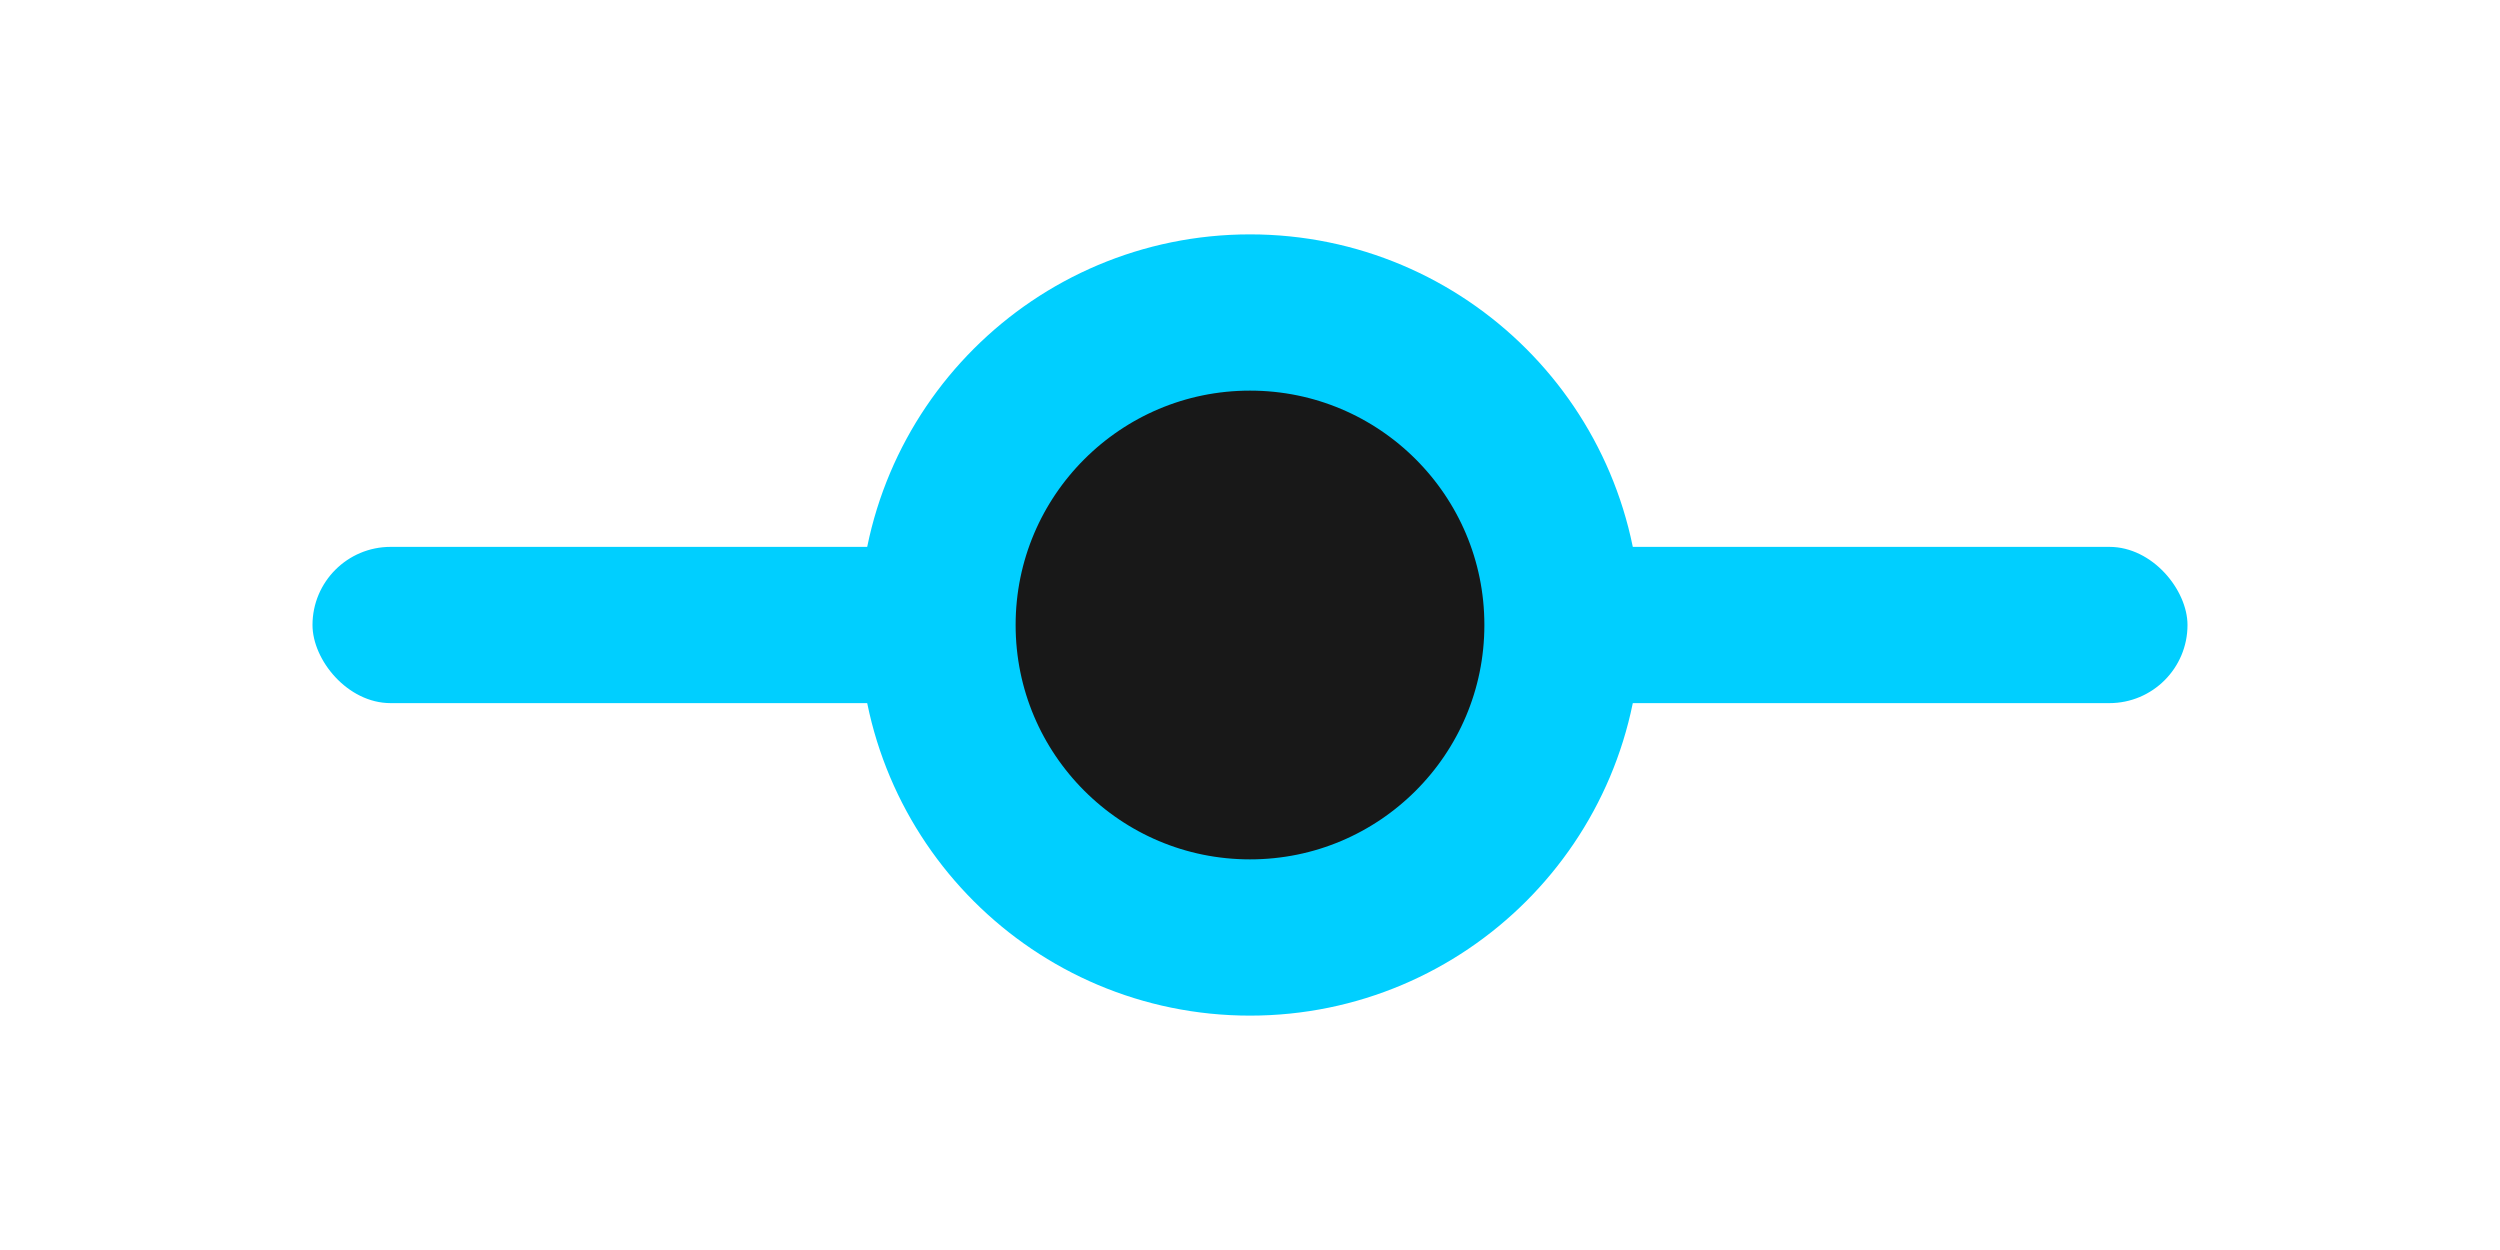
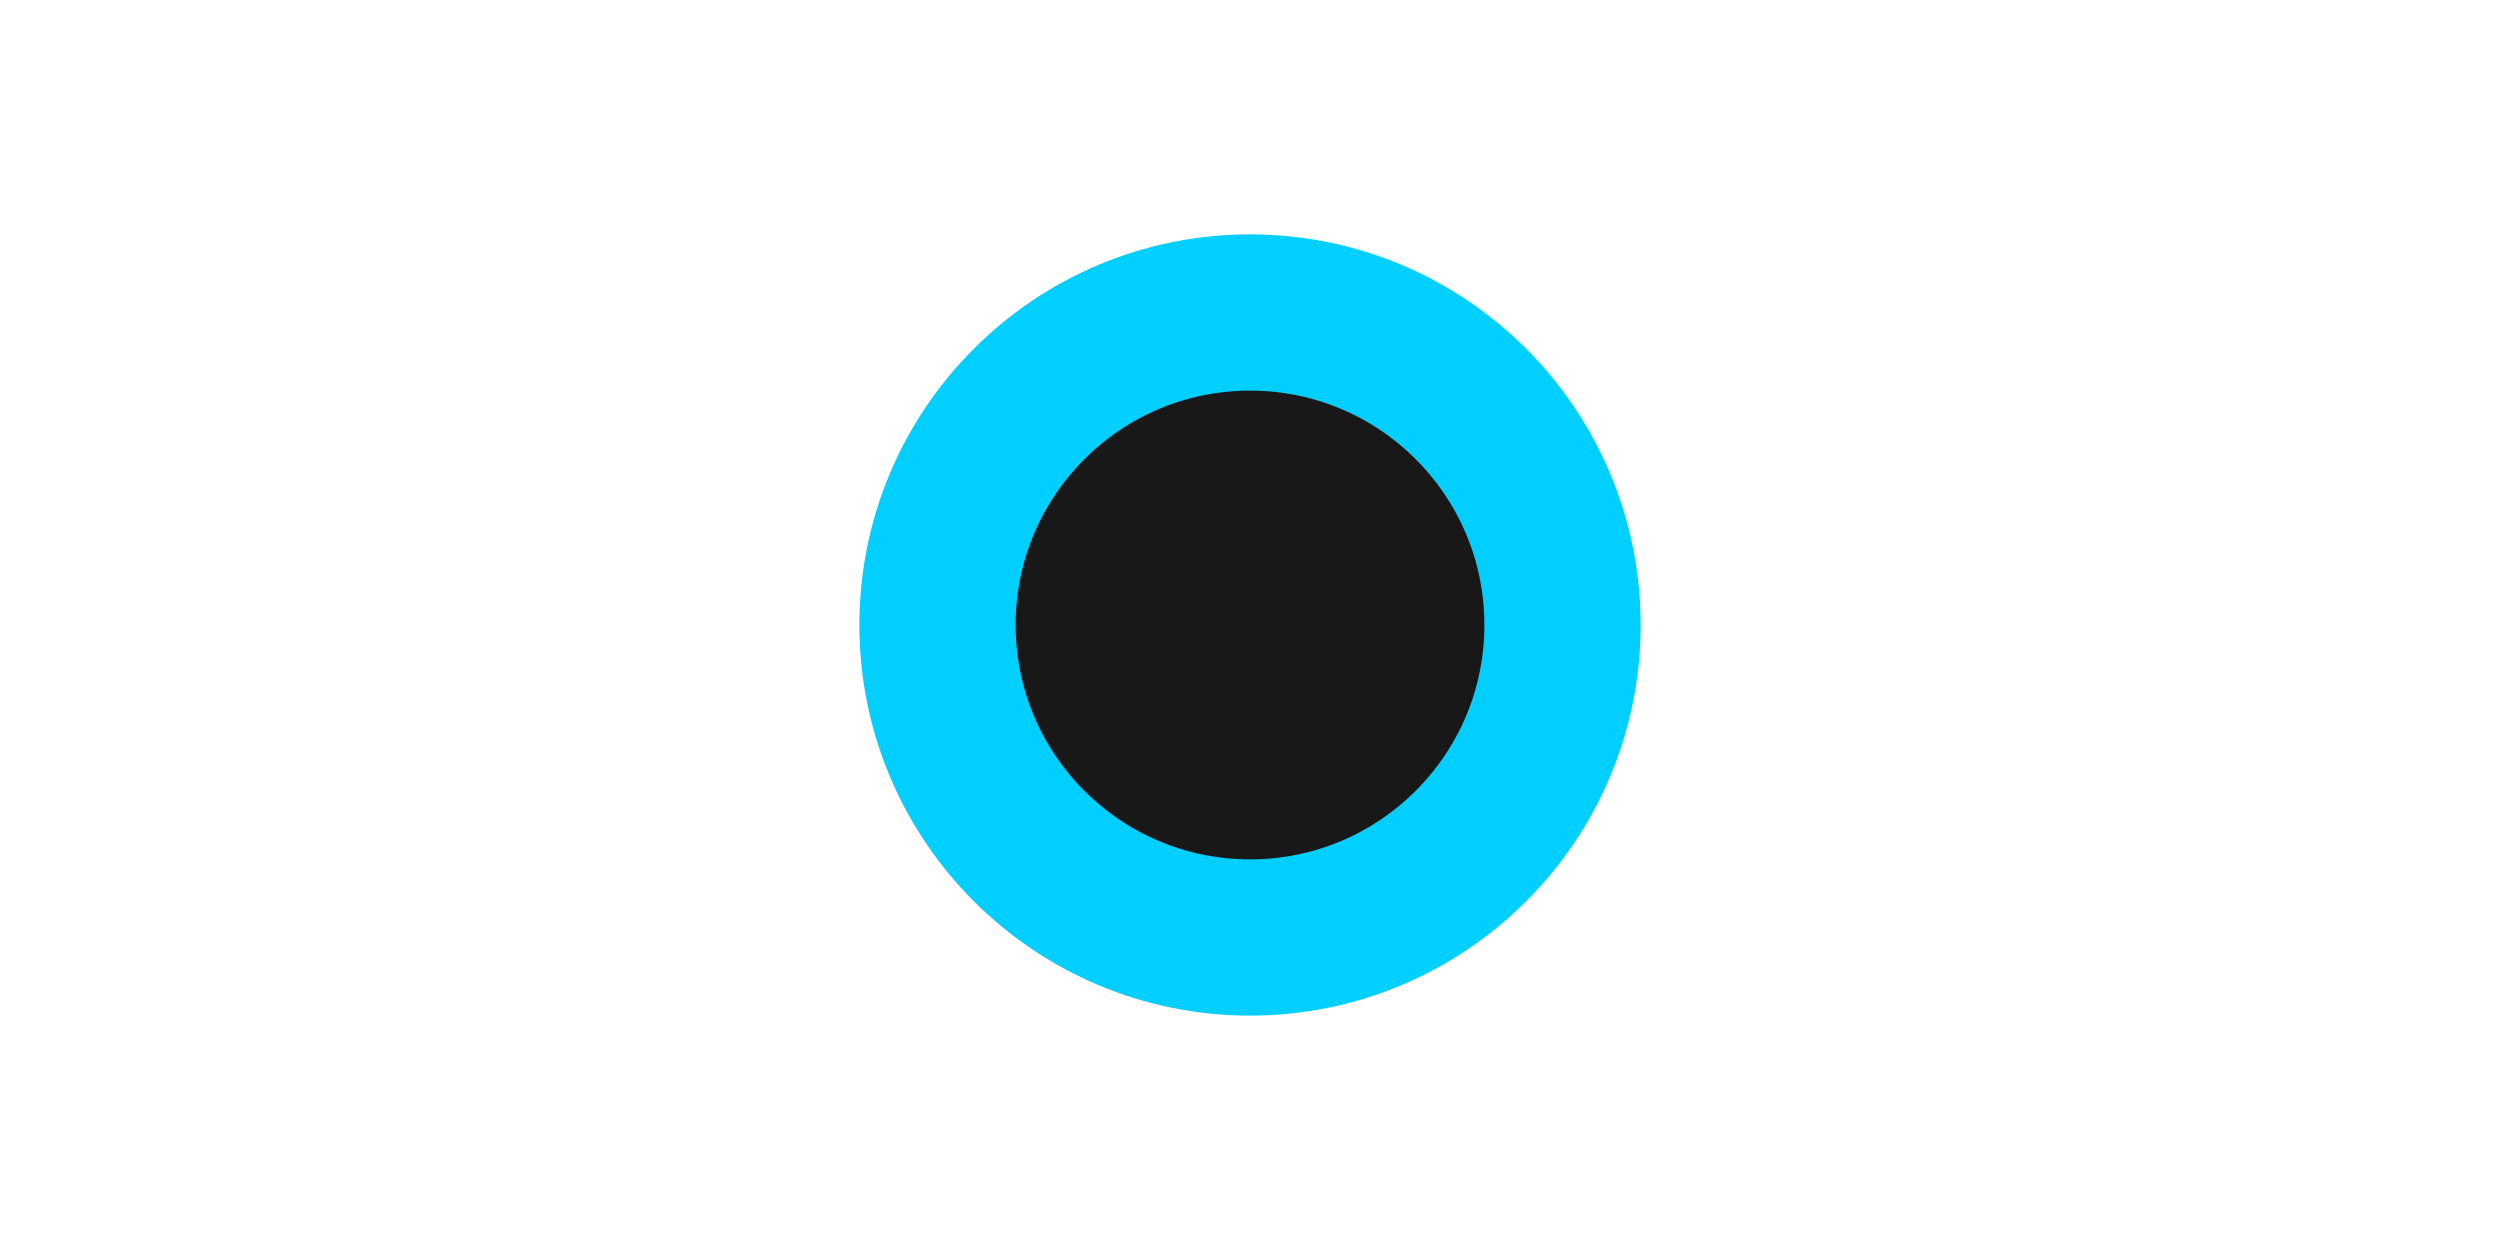
<svg xmlns="http://www.w3.org/2000/svg" viewBox="0 0 32 16" width="32" height="16">
-   <rect x="4" y="7" width="24" height="2" rx="1" fill="#00CFFF" />
  <circle cx="16" cy="8" r="4" fill="#181818" stroke="#00CFFF" stroke-width="2" />
</svg>